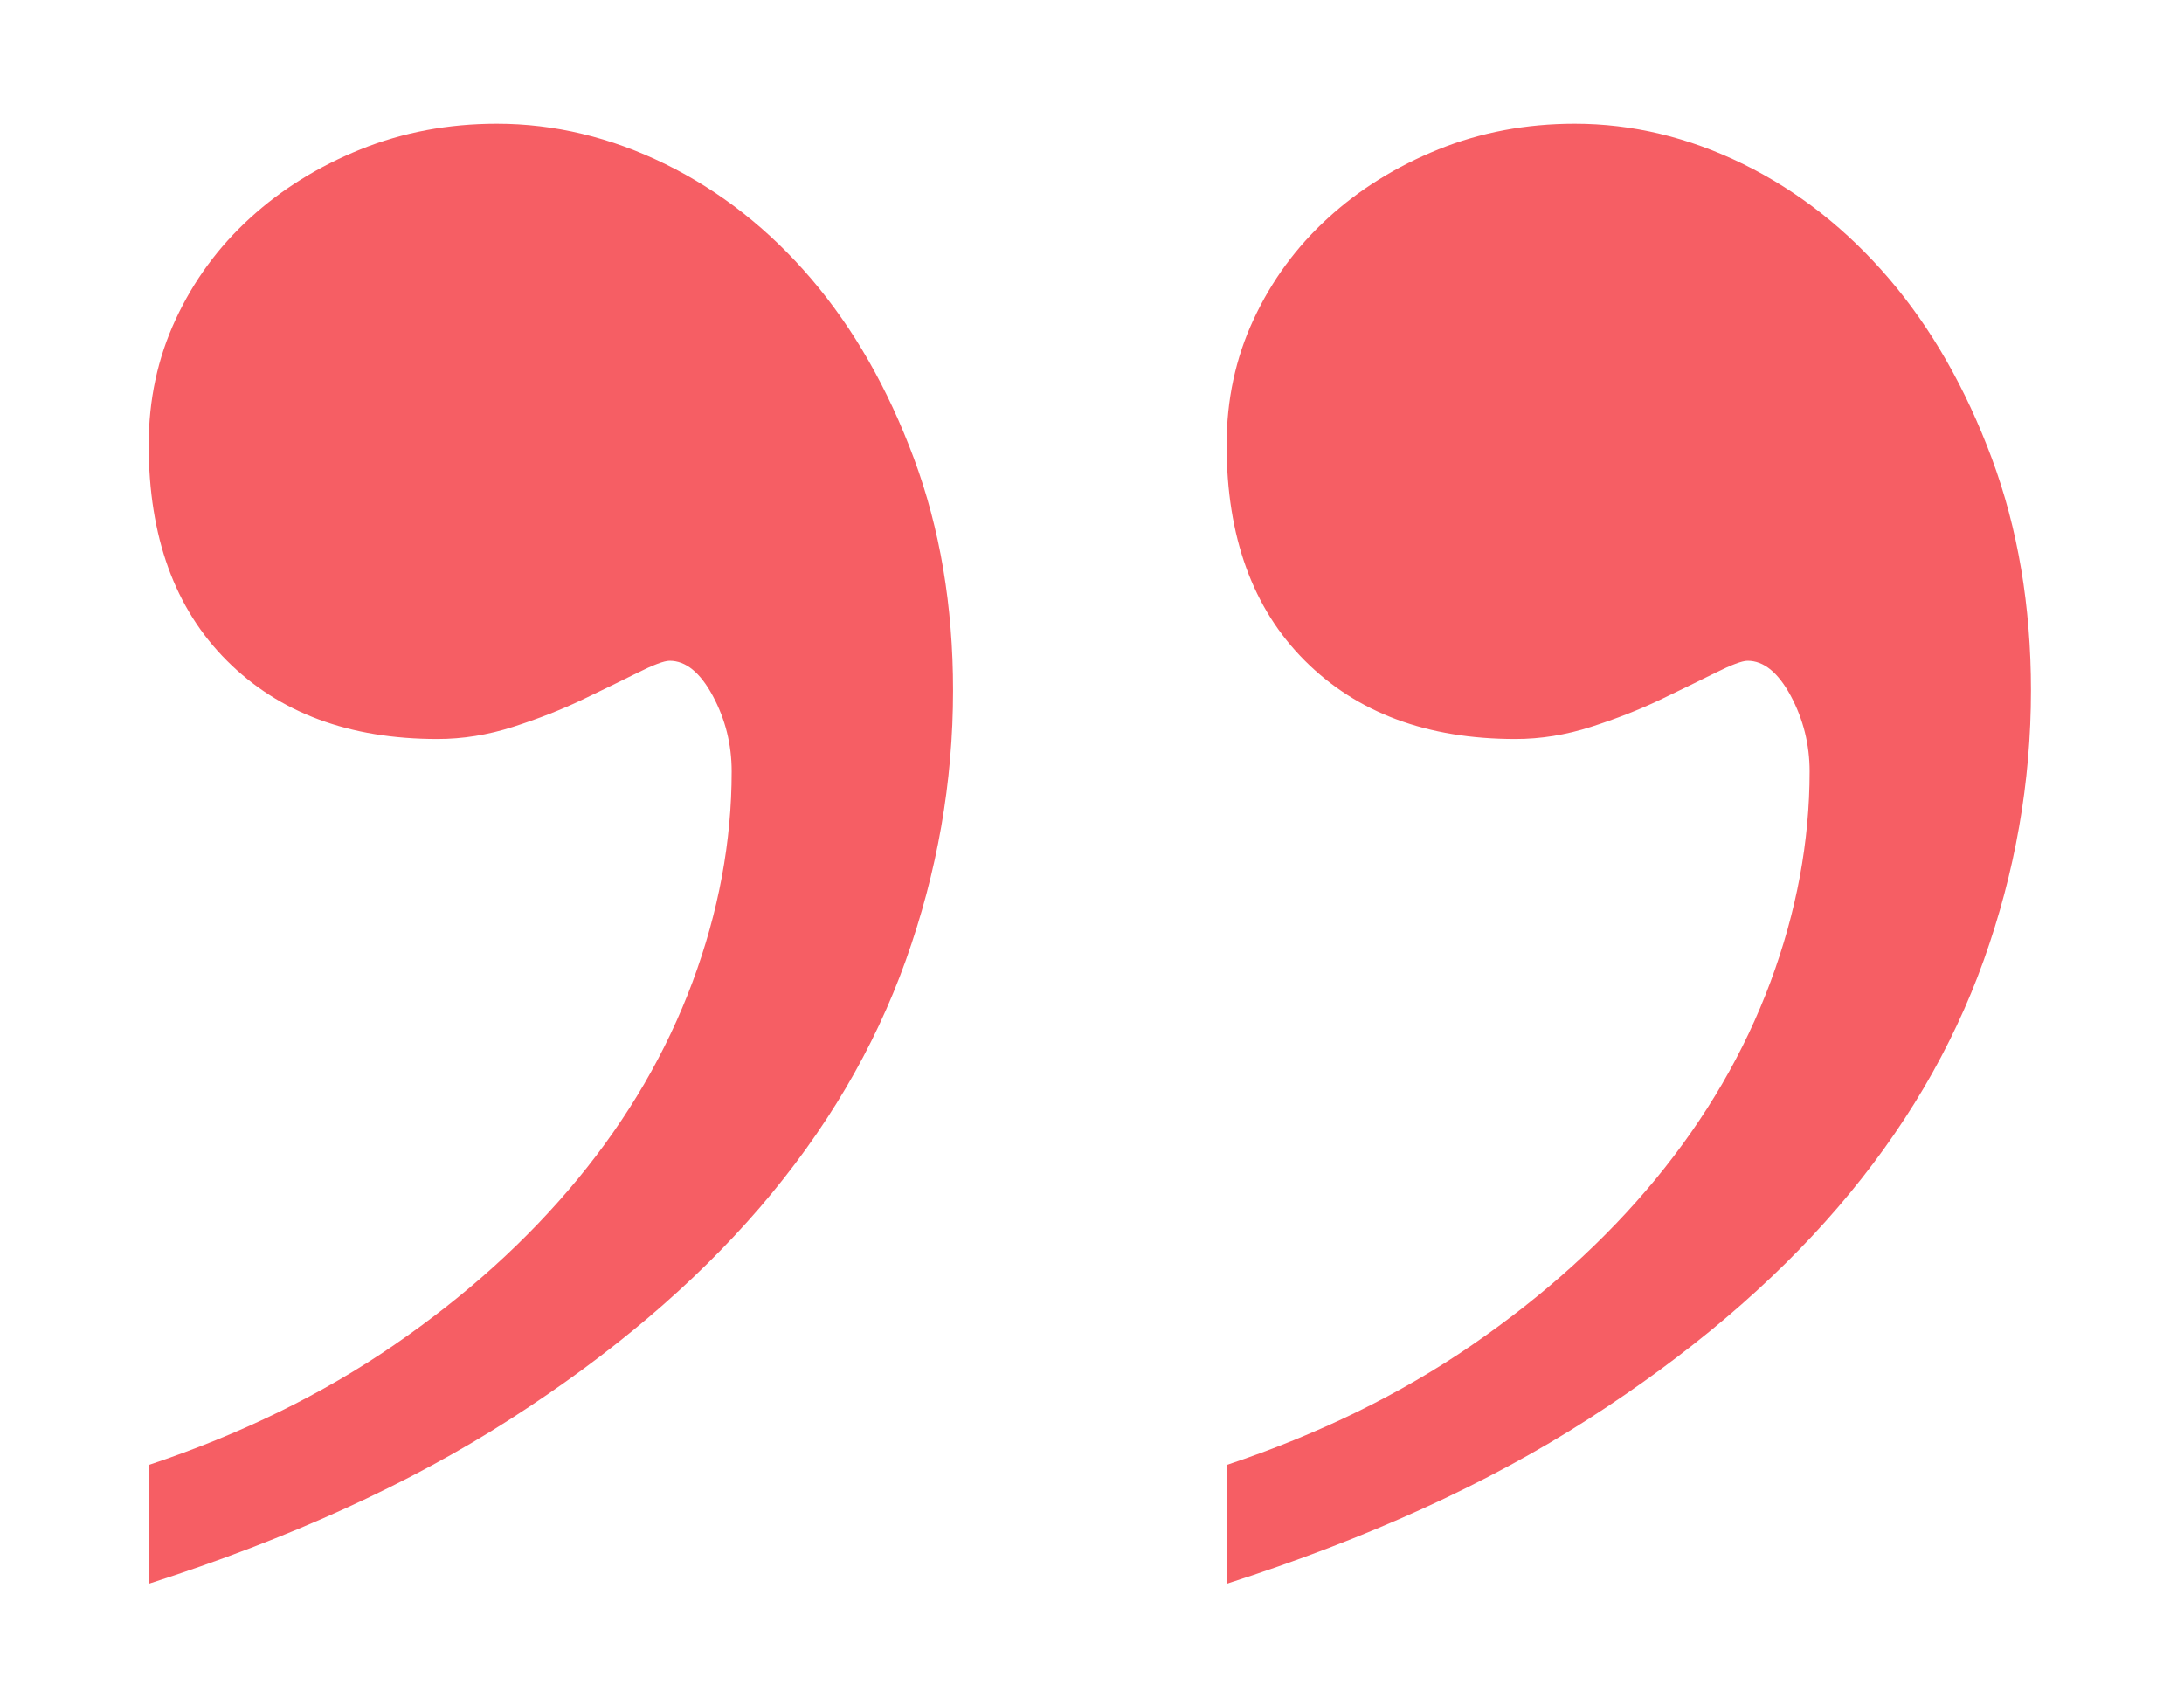
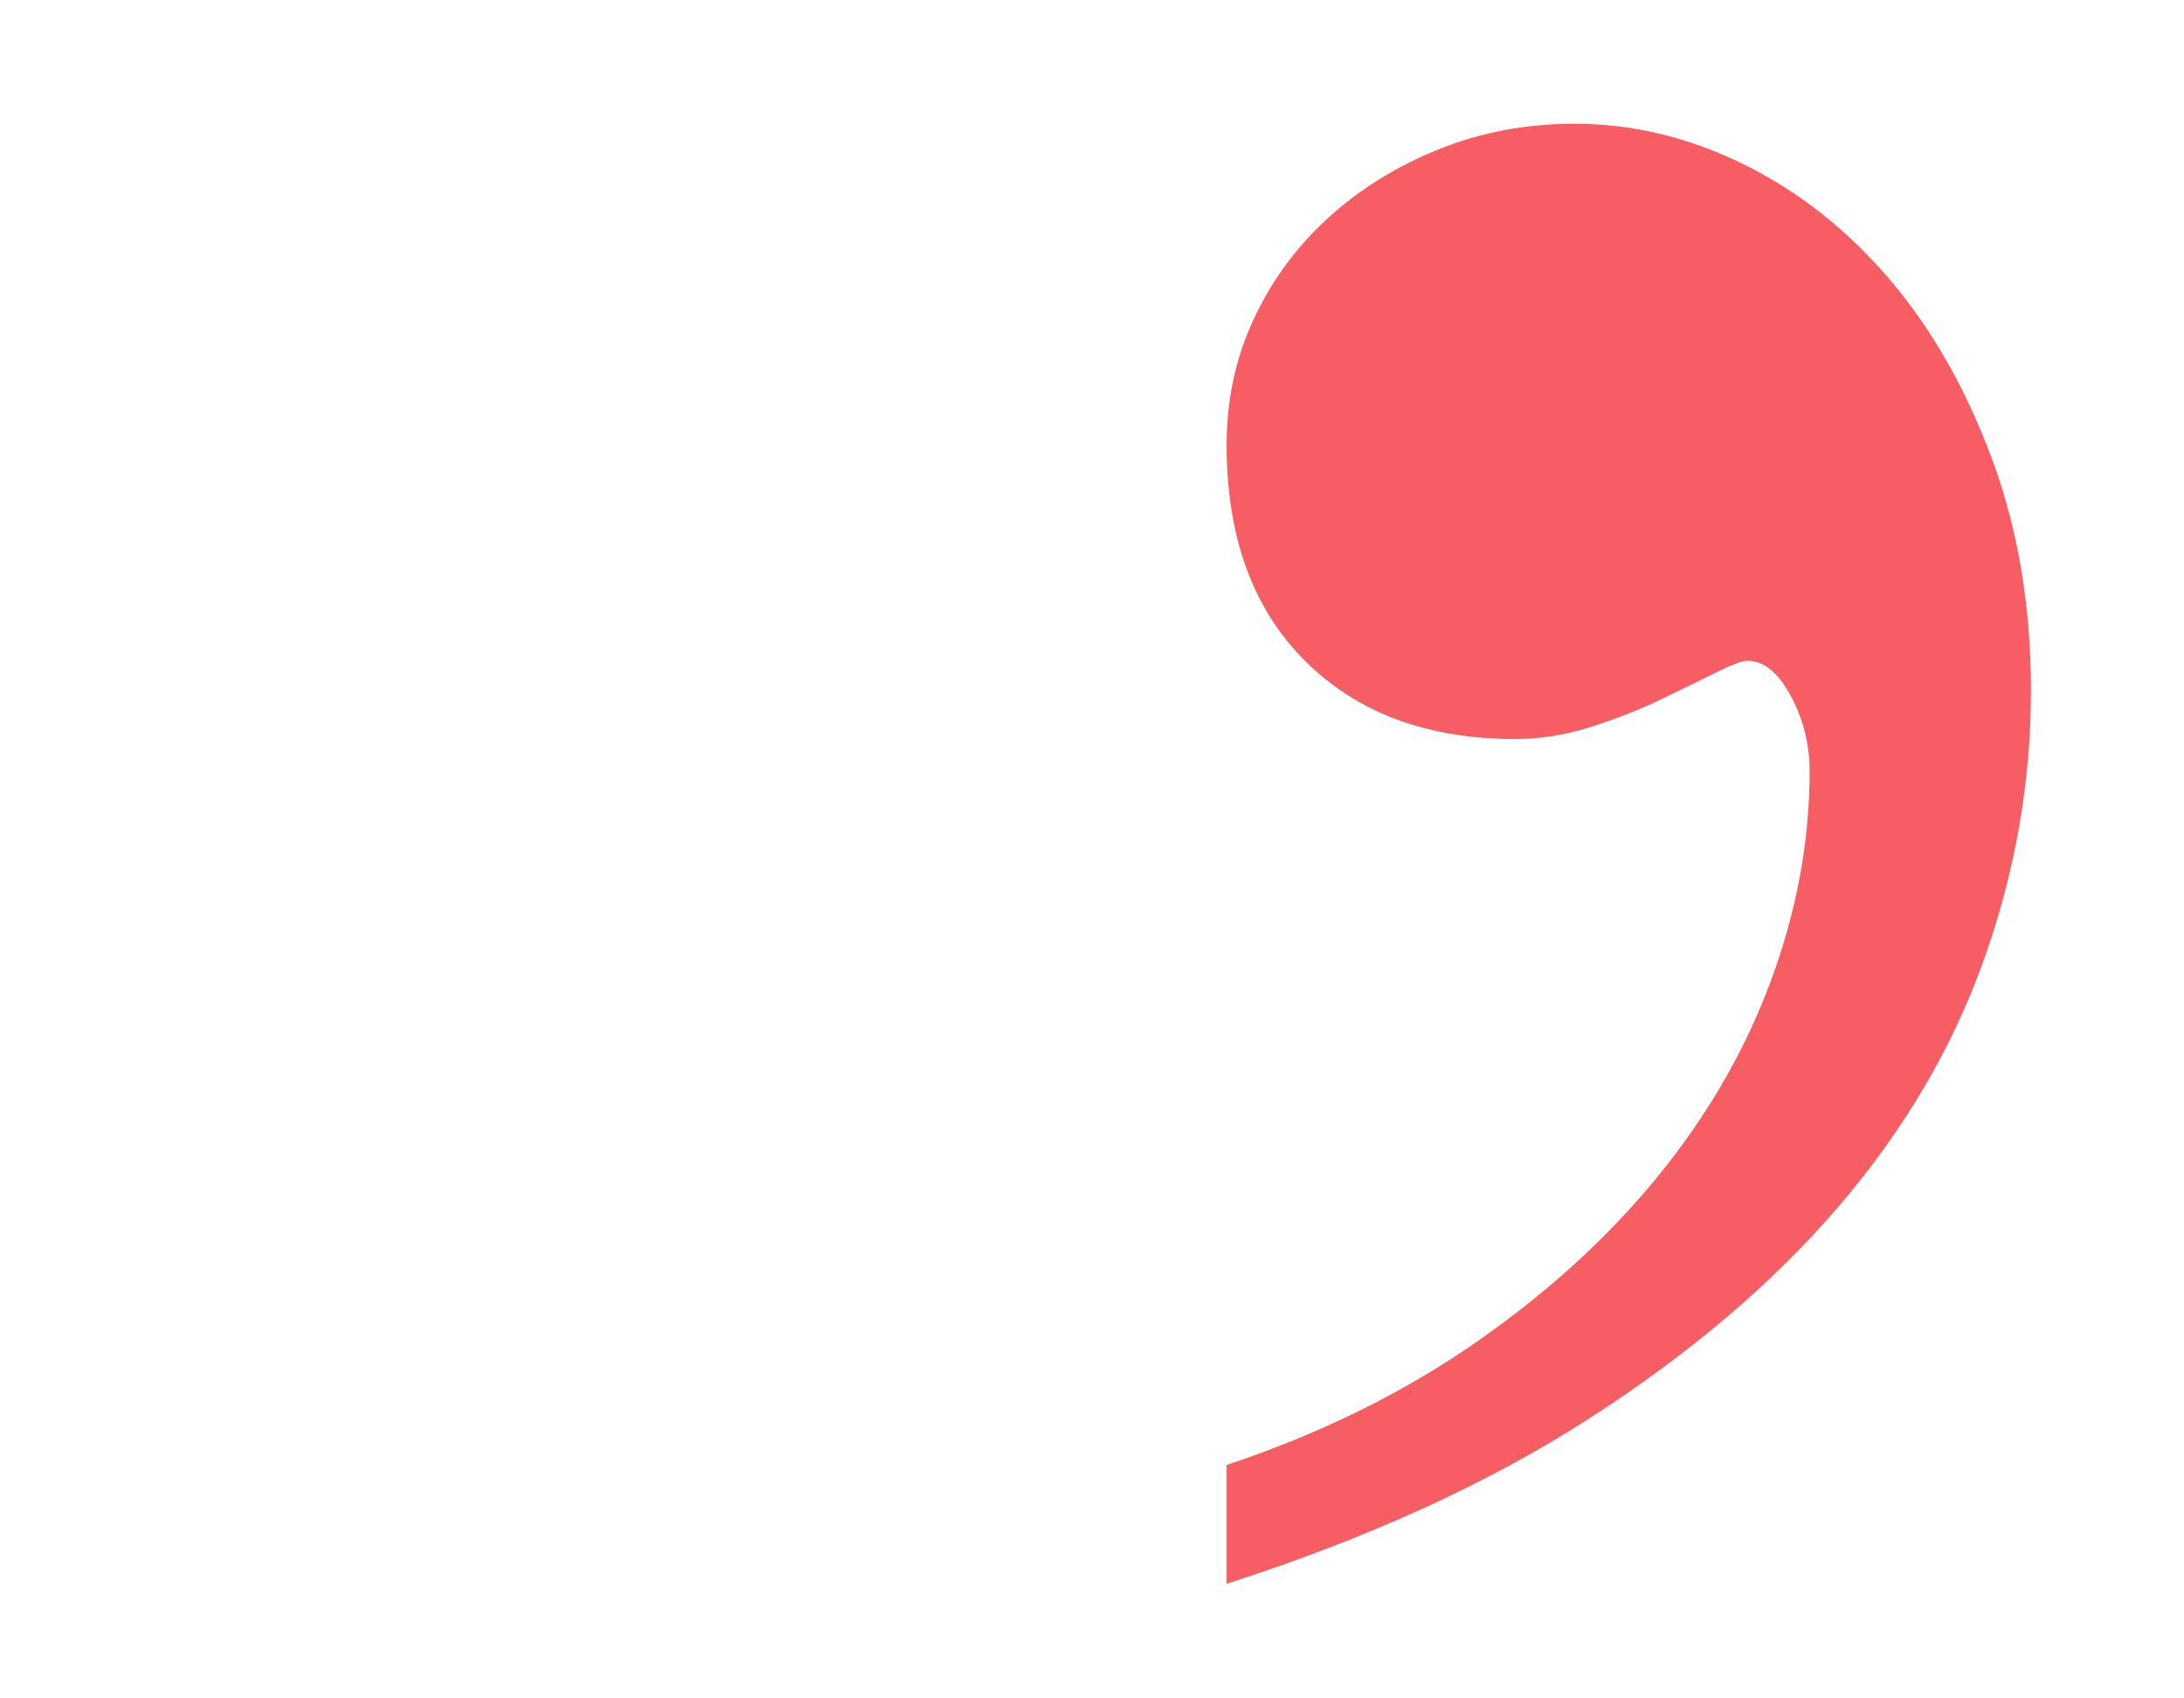
<svg xmlns="http://www.w3.org/2000/svg" id="Слой_1" x="0px" y="0px" width="90px" height="70px" viewBox="0 0 90 70" xml:space="preserve">
  <g>
    <g>
      <g>
        <g>
-           <path fill="#F65E64" d="M6.126,65.275V60.38c3.782-1.262,7.156-2.911,10.122-4.95c2.965-2.039,5.487-4.318,7.563-6.84 s3.651-5.229,4.728-8.119c1.074-2.893,1.612-5.785,1.612-8.677c0-1.112-0.26-2.151-0.778-3.114 c-0.52-0.965-1.113-1.446-1.779-1.446c-0.223,0-0.668,0.167-1.335,0.501c-0.668,0.333-1.429,0.704-2.281,1.112 c-0.853,0.407-1.798,0.778-2.836,1.112c-1.039,0.333-2.076,0.5-3.114,0.5c-3.634,0-6.525-1.076-8.675-3.226 c-2.152-2.149-3.226-5.116-3.226-8.898c0-1.853,0.37-3.577,1.112-5.172c0.74-1.594,1.76-2.984,3.059-4.171 c1.297-1.186,2.817-2.131,4.56-2.836C16.6,5.453,18.473,5.1,20.476,5.1c2.372,0,4.689,0.556,6.952,1.668 c2.26,1.112,4.263,2.688,6.006,4.728c1.741,2.04,3.15,4.504,4.227,7.396c1.074,2.892,1.613,6.081,1.613,9.565 c0,3.782-0.65,7.488-1.947,11.123c-1.298,3.632-3.3,7.023-6.006,10.178c-2.708,3.15-6.137,6.063-10.289,8.73 C16.877,61.159,11.911,63.42,6.126,65.275z" />
-         </g>
+           </g>
        <g>
          <path fill="#F65E64" d="M50.547,65.275V60.38c3.782-1.262,7.156-2.911,10.122-4.95c2.964-2.039,5.487-4.318,7.563-6.84 c2.074-2.521,3.65-5.229,4.727-8.119c1.074-2.893,1.613-5.785,1.613-8.677c0-1.112-0.262-2.151-0.777-3.114 c-0.521-0.965-1.113-1.446-1.779-1.446c-0.225,0-0.668,0.167-1.336,0.501c-0.668,0.333-1.43,0.704-2.279,1.112 c-0.854,0.407-1.799,0.778-2.838,1.112c-1.039,0.333-2.076,0.5-3.113,0.5c-3.635,0-6.525-1.076-8.676-3.226 c-2.151-2.149-3.227-5.116-3.227-8.898c0-1.853,0.369-3.577,1.113-5.172c0.74-1.594,1.759-2.984,3.058-4.171 c1.298-1.186,2.817-2.131,4.56-2.836C61.02,5.453,62.893,5.1,64.896,5.1c2.371,0,4.688,0.556,6.951,1.668 c2.26,1.112,4.262,2.688,6.006,4.728c1.742,2.04,3.149,4.504,4.227,7.396c1.074,2.892,1.613,6.081,1.613,9.565 c0,3.782-0.65,7.488-1.947,11.123c-1.299,3.632-3.299,7.023-6.006,10.178c-2.707,3.15-6.137,6.063-10.288,8.73 C61.298,61.159,56.33,63.42,50.547,65.275z" />
        </g>
      </g>
    </g>
  </g>
</svg>